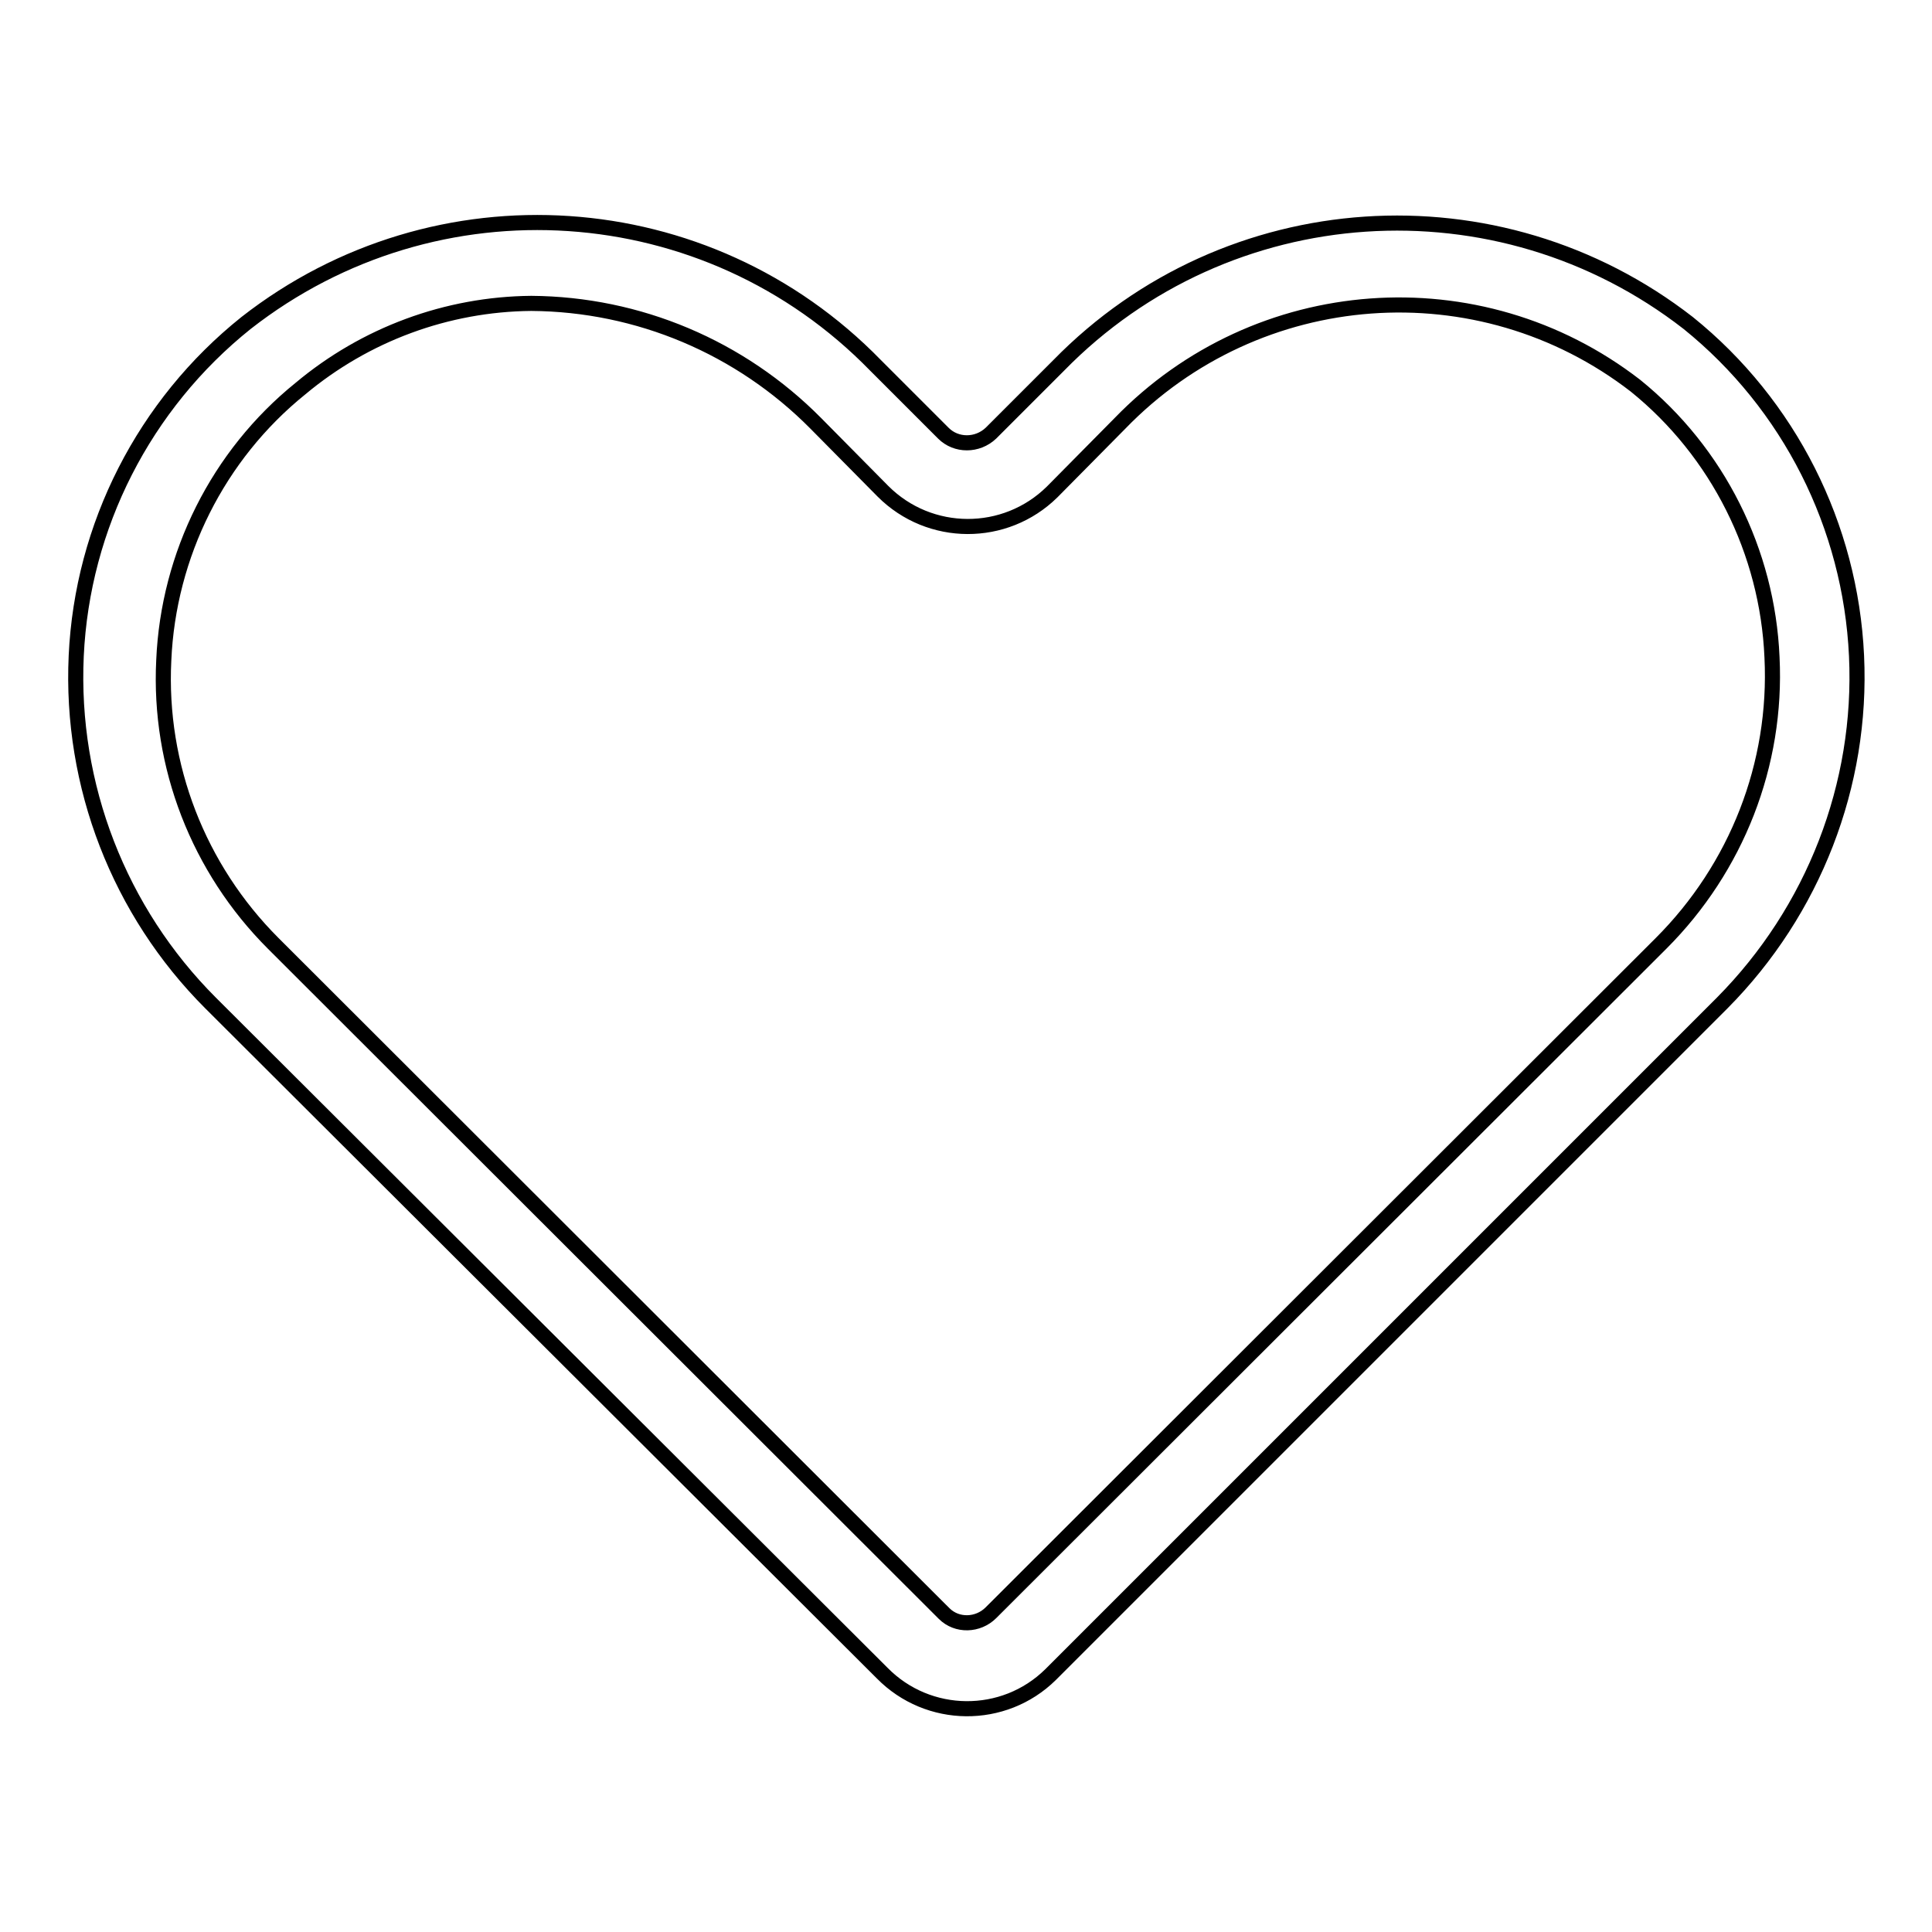
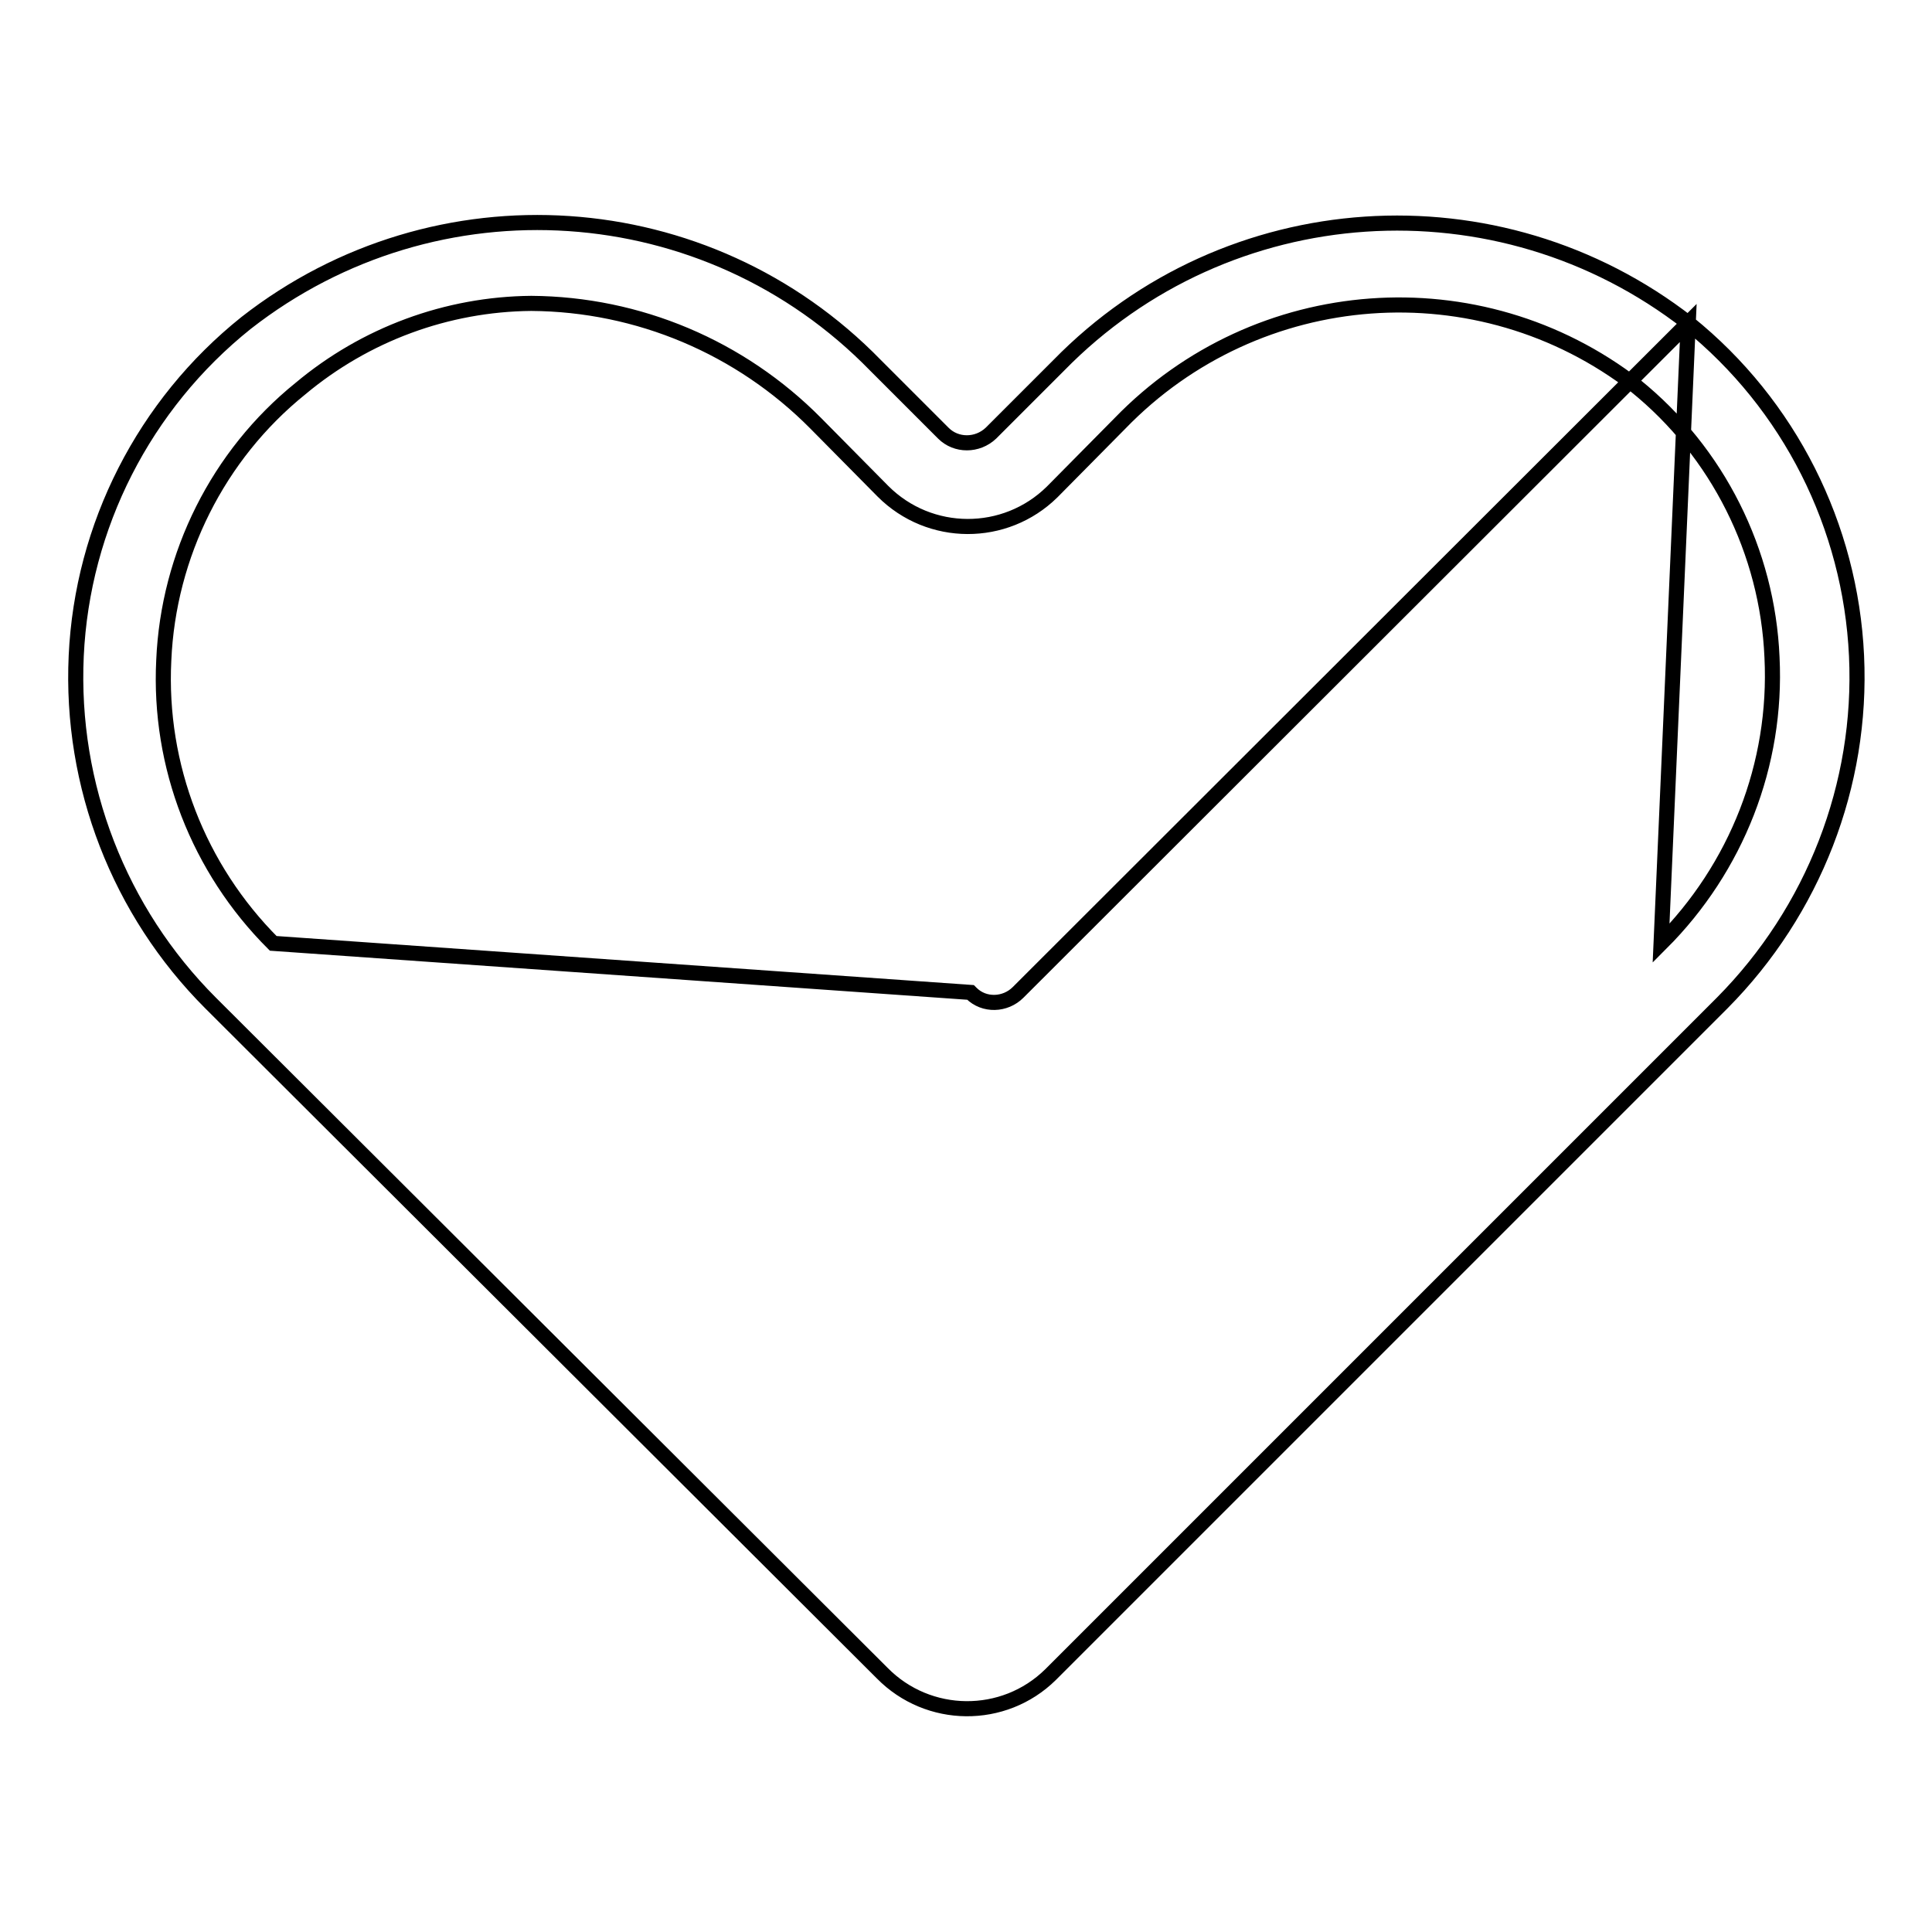
<svg xmlns="http://www.w3.org/2000/svg" version="1.1" x="0px" y="0px" viewBox="0 0 256 256" enable-background="new 0 0 256 256" xml:space="preserve">
  <g>
-     <path stroke-width="2" fill-opacity="0" stroke="#000000" d="M223.7,42.8c-25.2-19.6-61.1-17.2-83.4,5.6l-9,9c-1.8,1.7-4.6,1.7-6.3,0l-9-9 c-22.3-22.9-58.2-25.3-83.4-5.6C19.1,53.6,10.9,69.7,10.1,86.9c-0.8,17.2,5.7,33.9,17.8,46l89,88.8c6.1,6.2,16.1,6.3,22.3,0.2 c0.1-0.1,0.2-0.2,0.2-0.2l88.8-88.8c12.1-12.2,18.6-28.9,17.8-46C245.2,69.7,237.1,53.6,223.7,42.8L223.7,42.8z M220.1,125 l-88.8,88.7c-1.7,1.7-4.5,1.8-6.2,0.1c0,0-0.1-0.1-0.1-0.1L36.2,125c-9.9-9.9-15.2-23.5-14.5-37.5c0.6-14,7.2-27.2,18.1-36 c8.6-7.2,19.4-11.2,30.6-11.3c14.2,0.1,27.7,5.8,37.7,15.9l8.9,9c6.2,6.2,16.2,6.2,22.4,0.1c0,0,0,0,0.1-0.1l8.9-9 c18.2-18.8,47.6-21,68.3-5c10.9,8.8,17.5,22,18.1,36C235.5,101.3,230.1,115,220.1,125z" />
+     <path stroke-width="2" fill-opacity="0" stroke="#000000" d="M223.7,42.8c-25.2-19.6-61.1-17.2-83.4,5.6l-9,9c-1.8,1.7-4.6,1.7-6.3,0l-9-9 c-22.3-22.9-58.2-25.3-83.4-5.6C19.1,53.6,10.9,69.7,10.1,86.9c-0.8,17.2,5.7,33.9,17.8,46l89,88.8c6.1,6.2,16.1,6.3,22.3,0.2 c0.1-0.1,0.2-0.2,0.2-0.2l88.8-88.8c12.1-12.2,18.6-28.9,17.8-46C245.2,69.7,237.1,53.6,223.7,42.8L223.7,42.8z l-88.8,88.7c-1.7,1.7-4.5,1.8-6.2,0.1c0,0-0.1-0.1-0.1-0.1L36.2,125c-9.9-9.9-15.2-23.5-14.5-37.5c0.6-14,7.2-27.2,18.1-36 c8.6-7.2,19.4-11.2,30.6-11.3c14.2,0.1,27.7,5.8,37.7,15.9l8.9,9c6.2,6.2,16.2,6.2,22.4,0.1c0,0,0,0,0.1-0.1l8.9-9 c18.2-18.8,47.6-21,68.3-5c10.9,8.8,17.5,22,18.1,36C235.5,101.3,230.1,115,220.1,125z" />
  </g>
</svg>